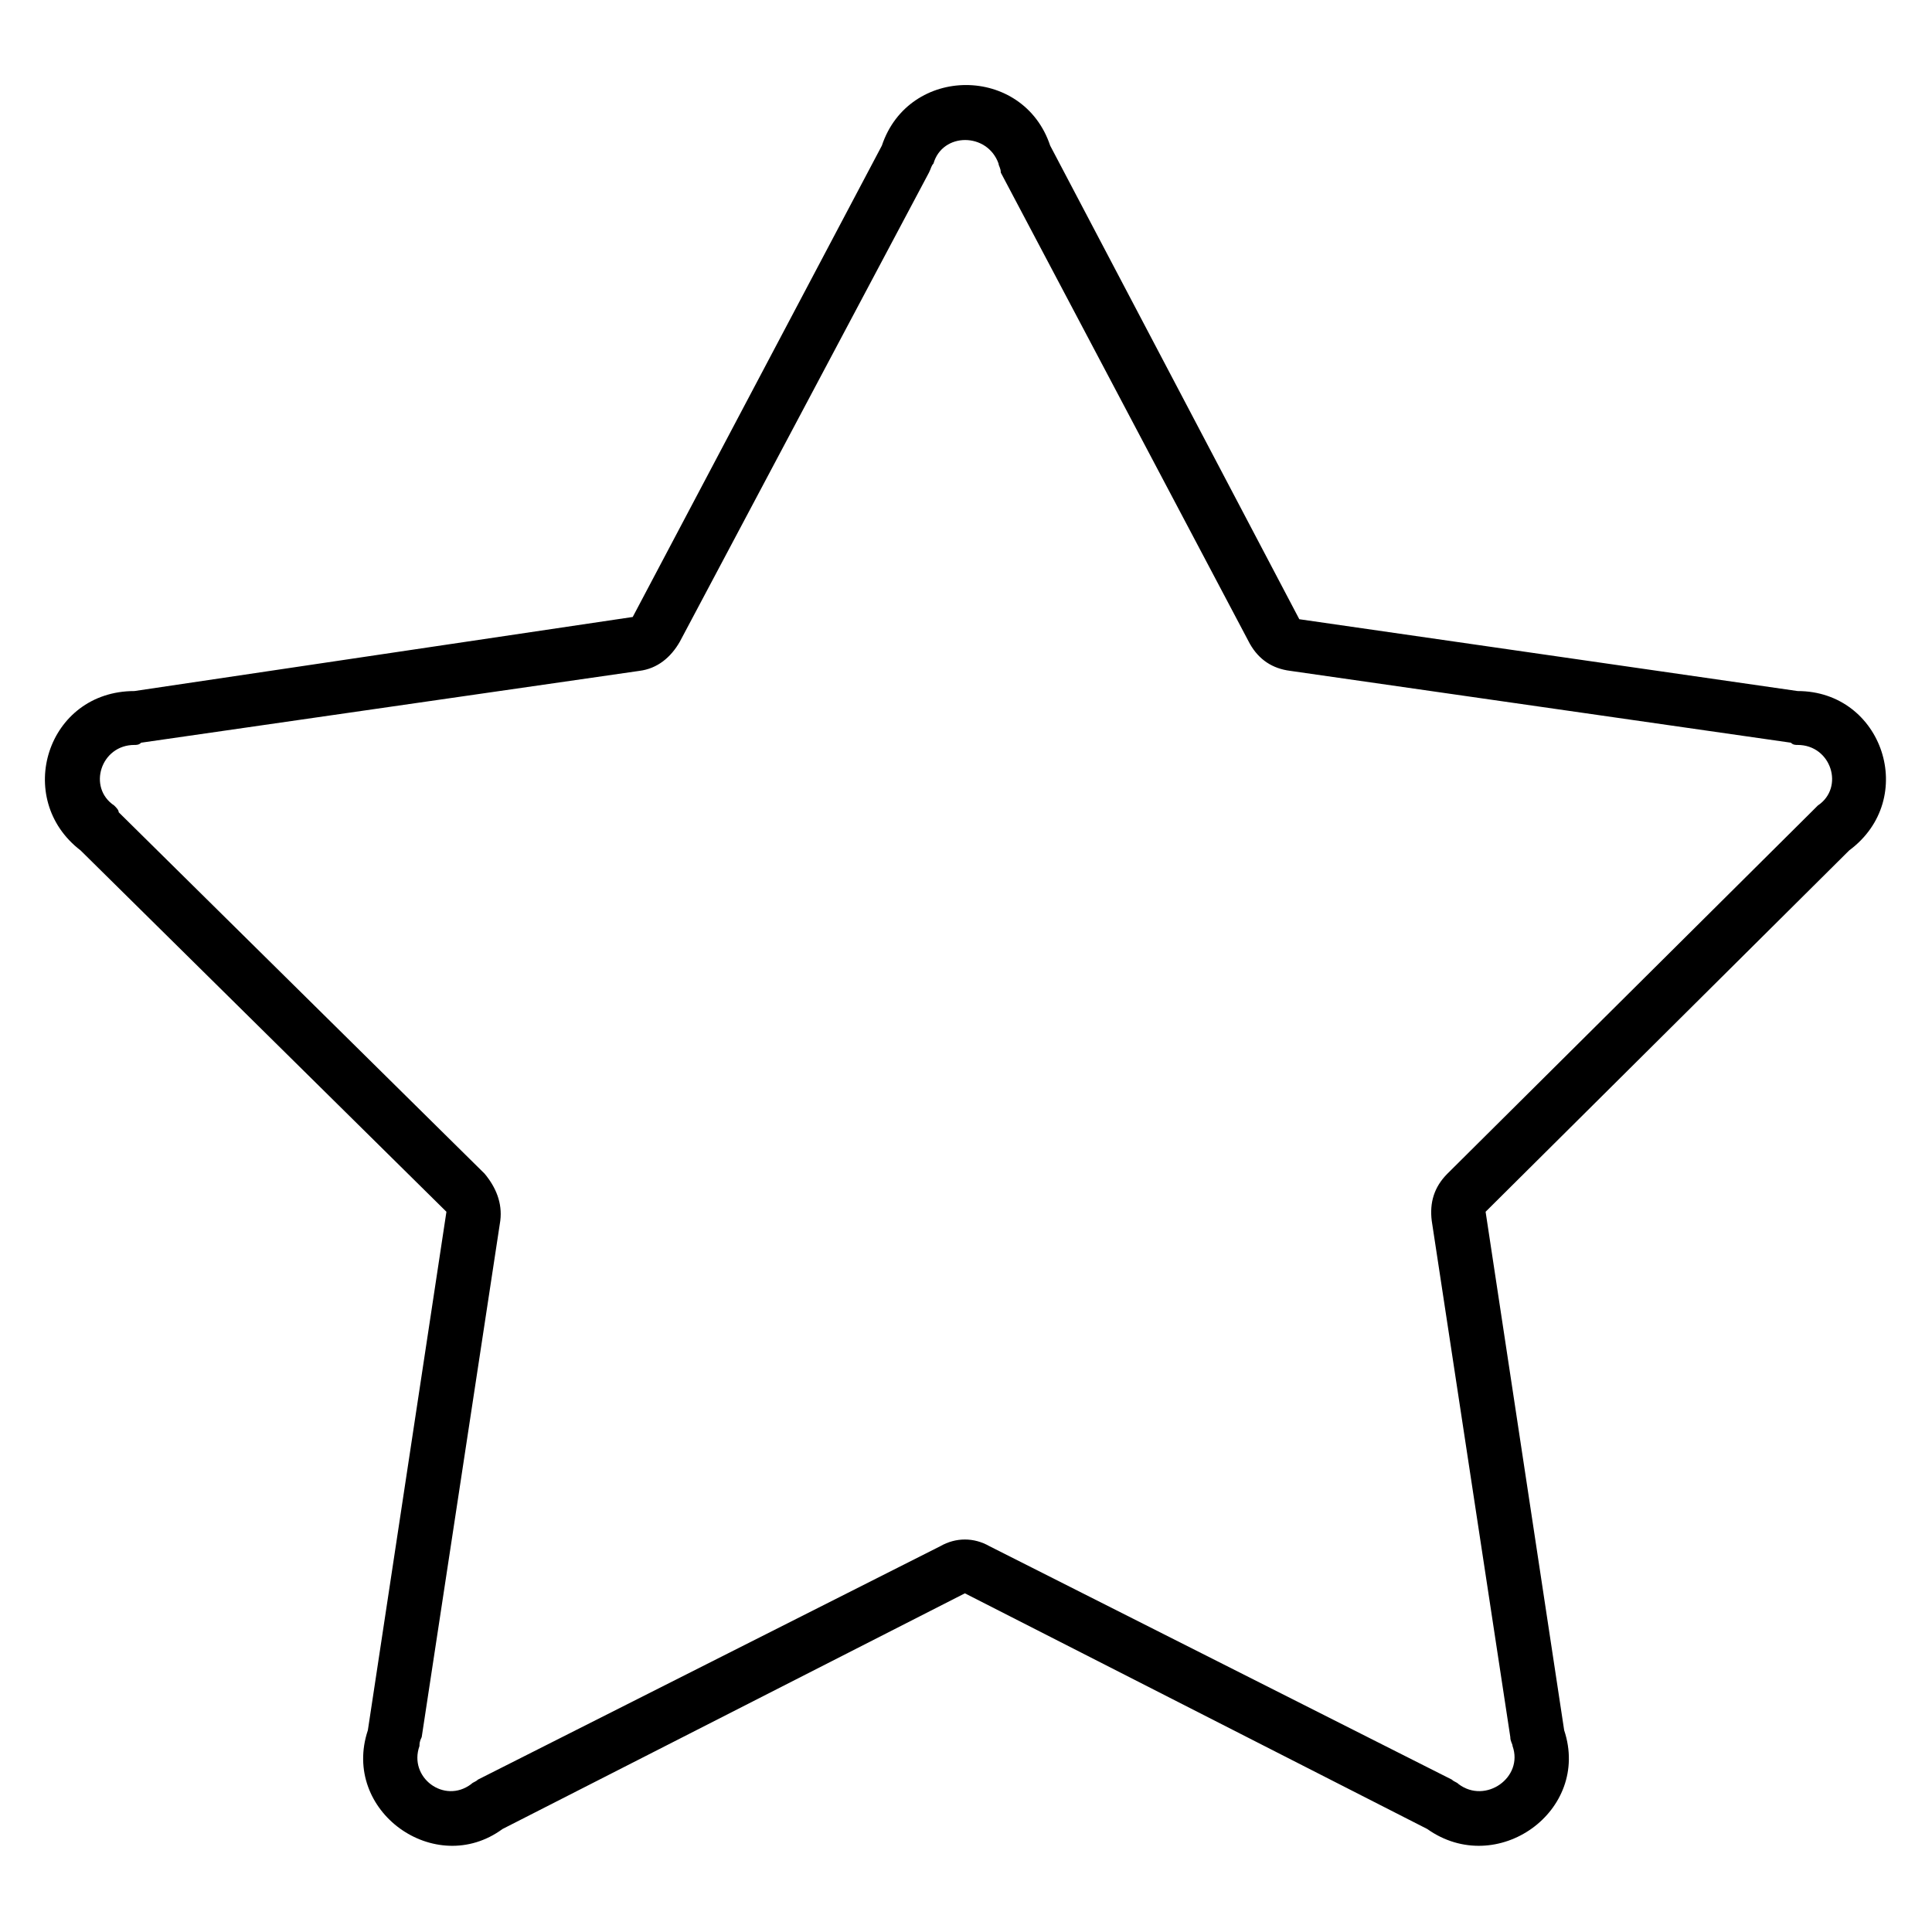
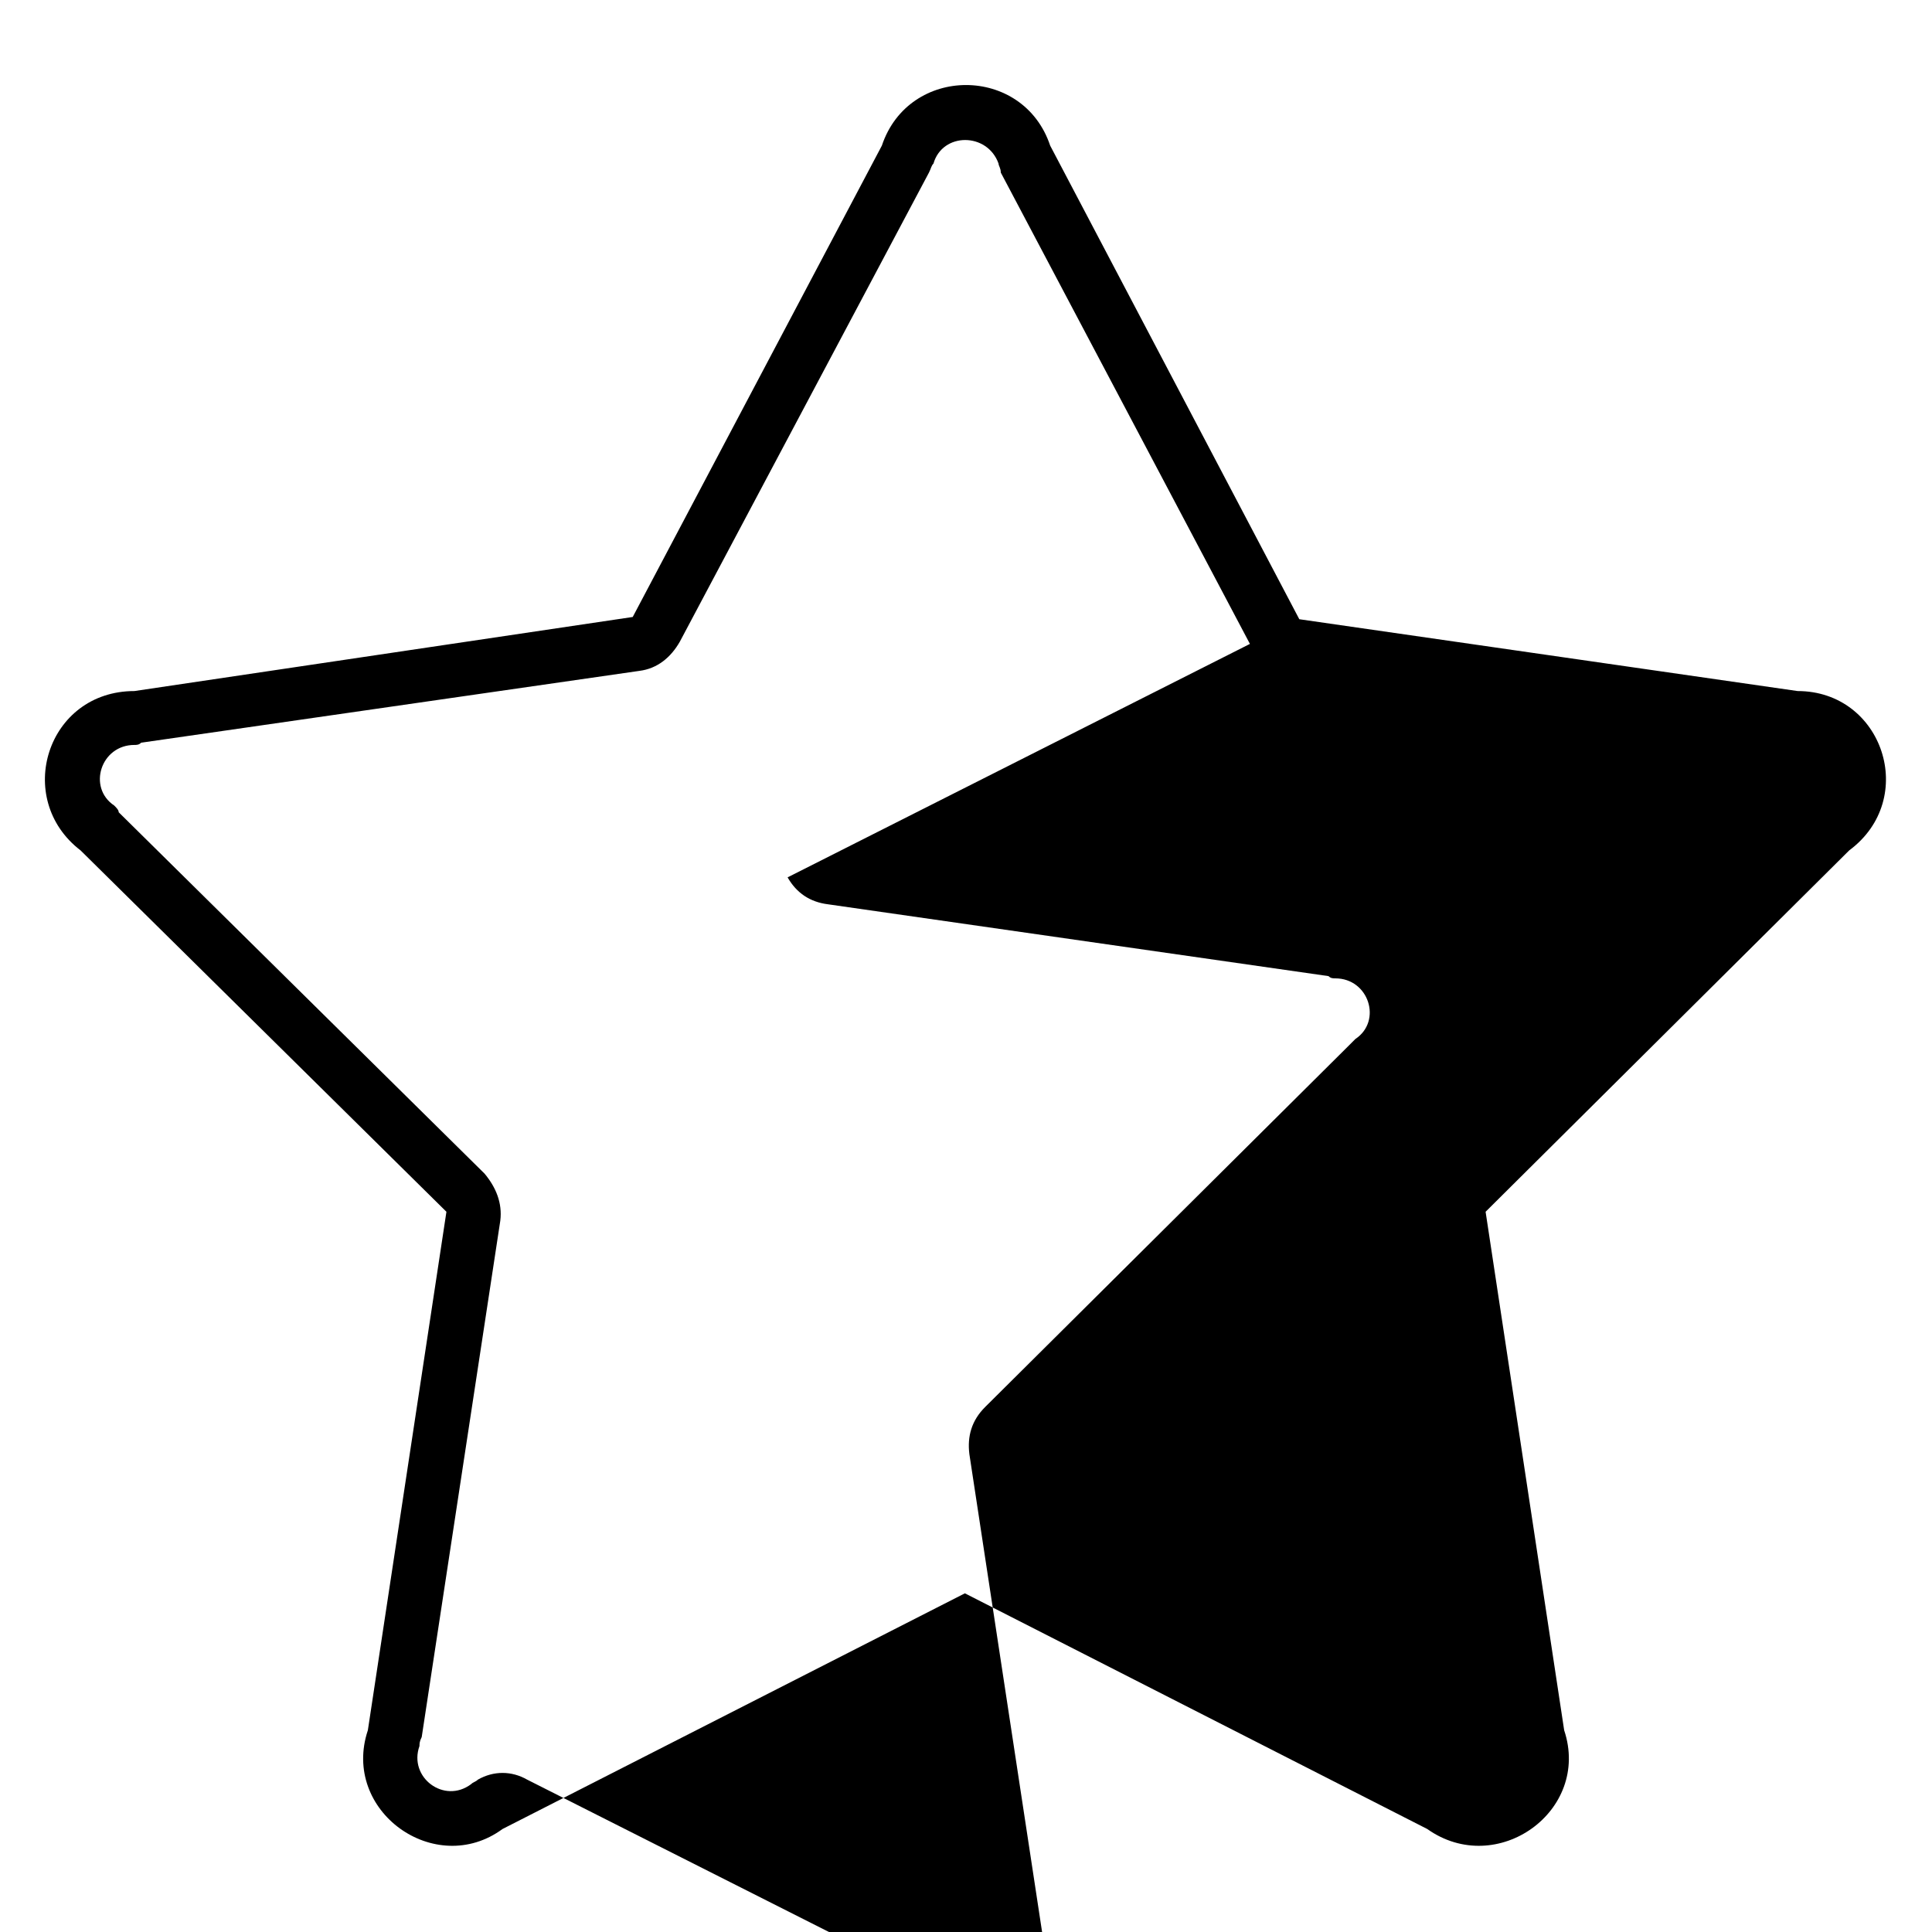
<svg xmlns="http://www.w3.org/2000/svg" fill="#000000" width="800px" height="800px" version="1.1" viewBox="144 144 512 512">
-   <path d="m488.33 308.1 132.05 19.035c22.602 0 32.121 28.551 13.68 42.23l-96.359 95.766 20.82 137.4c7.137 21.414-17.844 39.258-36.285 26.172l-122.53-62.457-122.53 62.457c-17.844 13.086-42.828-4.758-35.688-26.172l20.82-137.4-96.957-95.766c-17.844-13.68-8.922-42.23 14.277-42.23l132.05-19.629 66.023-124.91c7.137-21.414 37.473-21.414 44.609 0l66.023 125.51zm-13.086 6.543-66.023-124.91c0-1.191-0.594-1.785-0.594-2.379-2.973-8.328-14.871-8.328-17.25 0-0.594 0.594-0.594 1.191-1.191 2.379l-66.023 124.32c-2.379 4.164-5.949 7.137-10.707 7.734l-132.05 19.035c-0.594 0.594-1.191 0.594-1.785 0.594-8.922 0-12.492 11.301-5.352 16.059 0.594 0.594 1.191 1.191 1.191 1.785l96.957 95.766c2.973 3.57 4.758 7.734 4.164 12.492l-20.82 136.81c-0.594 1.191-0.594 1.785-0.594 2.379-2.973 8.328 6.543 15.465 13.68 10.113 0.594-0.594 1.191-0.594 1.785-1.191l122.53-61.859c4.164-2.379 8.922-2.379 13.086 0l122.53 61.859c0.594 0.594 1.191 0.594 1.785 1.191 7.137 5.352 17.25-1.785 14.277-10.113 0-0.594-0.594-1.191-0.594-2.379l-20.82-136.81c-0.594-4.758 0.594-8.922 4.164-12.492l96.359-95.766 1.785-1.785c7.137-4.758 3.57-16.059-5.352-16.059-0.594 0-1.191 0-1.785-0.594l-132.64-19.035c-4.758-0.594-8.328-2.973-10.707-7.137z" fill-rule="evenodd" />
+   <path d="m488.33 308.1 132.05 19.035c22.602 0 32.121 28.551 13.68 42.23l-96.359 95.766 20.82 137.4c7.137 21.414-17.844 39.258-36.285 26.172l-122.53-62.457-122.53 62.457c-17.844 13.086-42.828-4.758-35.688-26.172l20.82-137.4-96.957-95.766c-17.844-13.68-8.922-42.23 14.277-42.23l132.05-19.629 66.023-124.91c7.137-21.414 37.473-21.414 44.609 0l66.023 125.51zm-13.086 6.543-66.023-124.91c0-1.191-0.594-1.785-0.594-2.379-2.973-8.328-14.871-8.328-17.25 0-0.594 0.594-0.594 1.191-1.191 2.379l-66.023 124.32c-2.379 4.164-5.949 7.137-10.707 7.734l-132.05 19.035c-0.594 0.594-1.191 0.594-1.785 0.594-8.922 0-12.492 11.301-5.352 16.059 0.594 0.594 1.191 1.191 1.191 1.785l96.957 95.766c2.973 3.57 4.758 7.734 4.164 12.492l-20.82 136.81c-0.594 1.191-0.594 1.785-0.594 2.379-2.973 8.328 6.543 15.465 13.68 10.113 0.594-0.594 1.191-0.594 1.785-1.191c4.164-2.379 8.922-2.379 13.086 0l122.53 61.859c0.594 0.594 1.191 0.594 1.785 1.191 7.137 5.352 17.25-1.785 14.277-10.113 0-0.594-0.594-1.191-0.594-2.379l-20.82-136.81c-0.594-4.758 0.594-8.922 4.164-12.492l96.359-95.766 1.785-1.785c7.137-4.758 3.57-16.059-5.352-16.059-0.594 0-1.191 0-1.785-0.594l-132.64-19.035c-4.758-0.594-8.328-2.973-10.707-7.137z" fill-rule="evenodd" />
</svg>